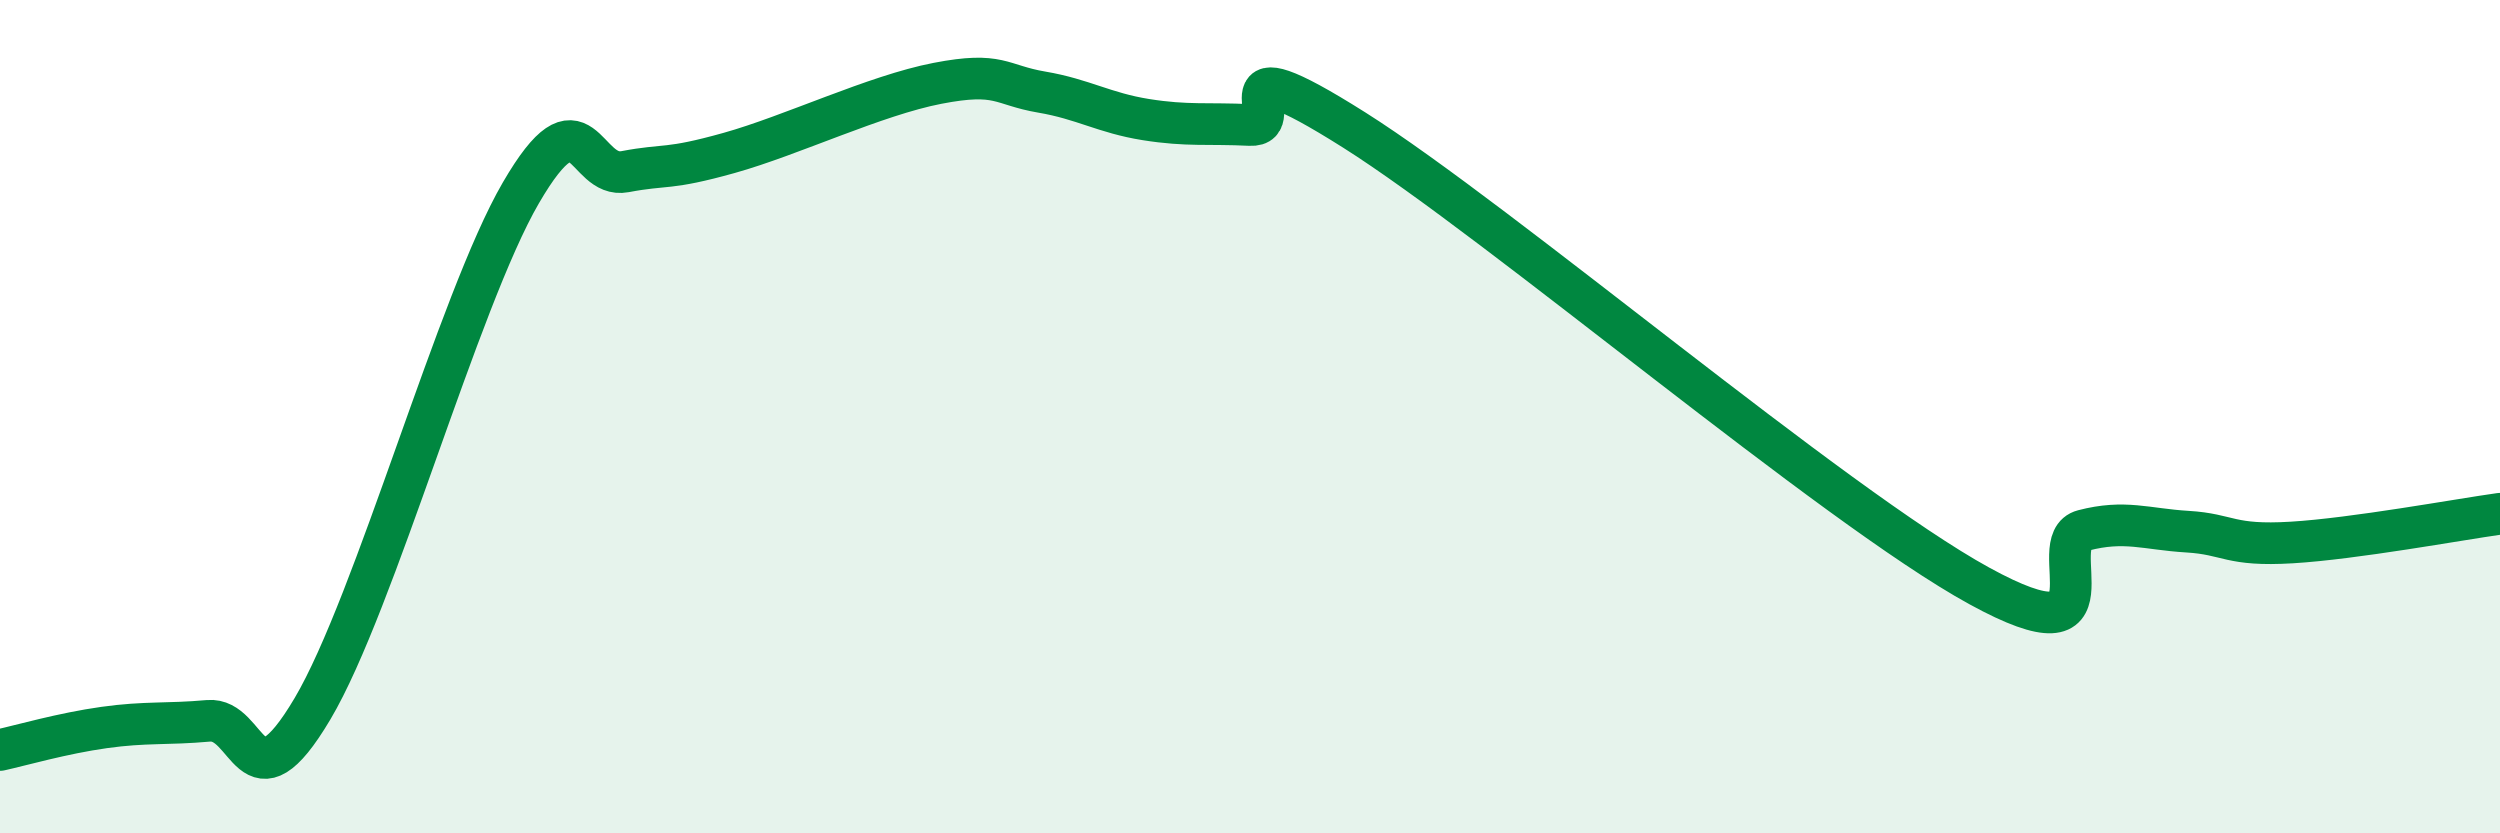
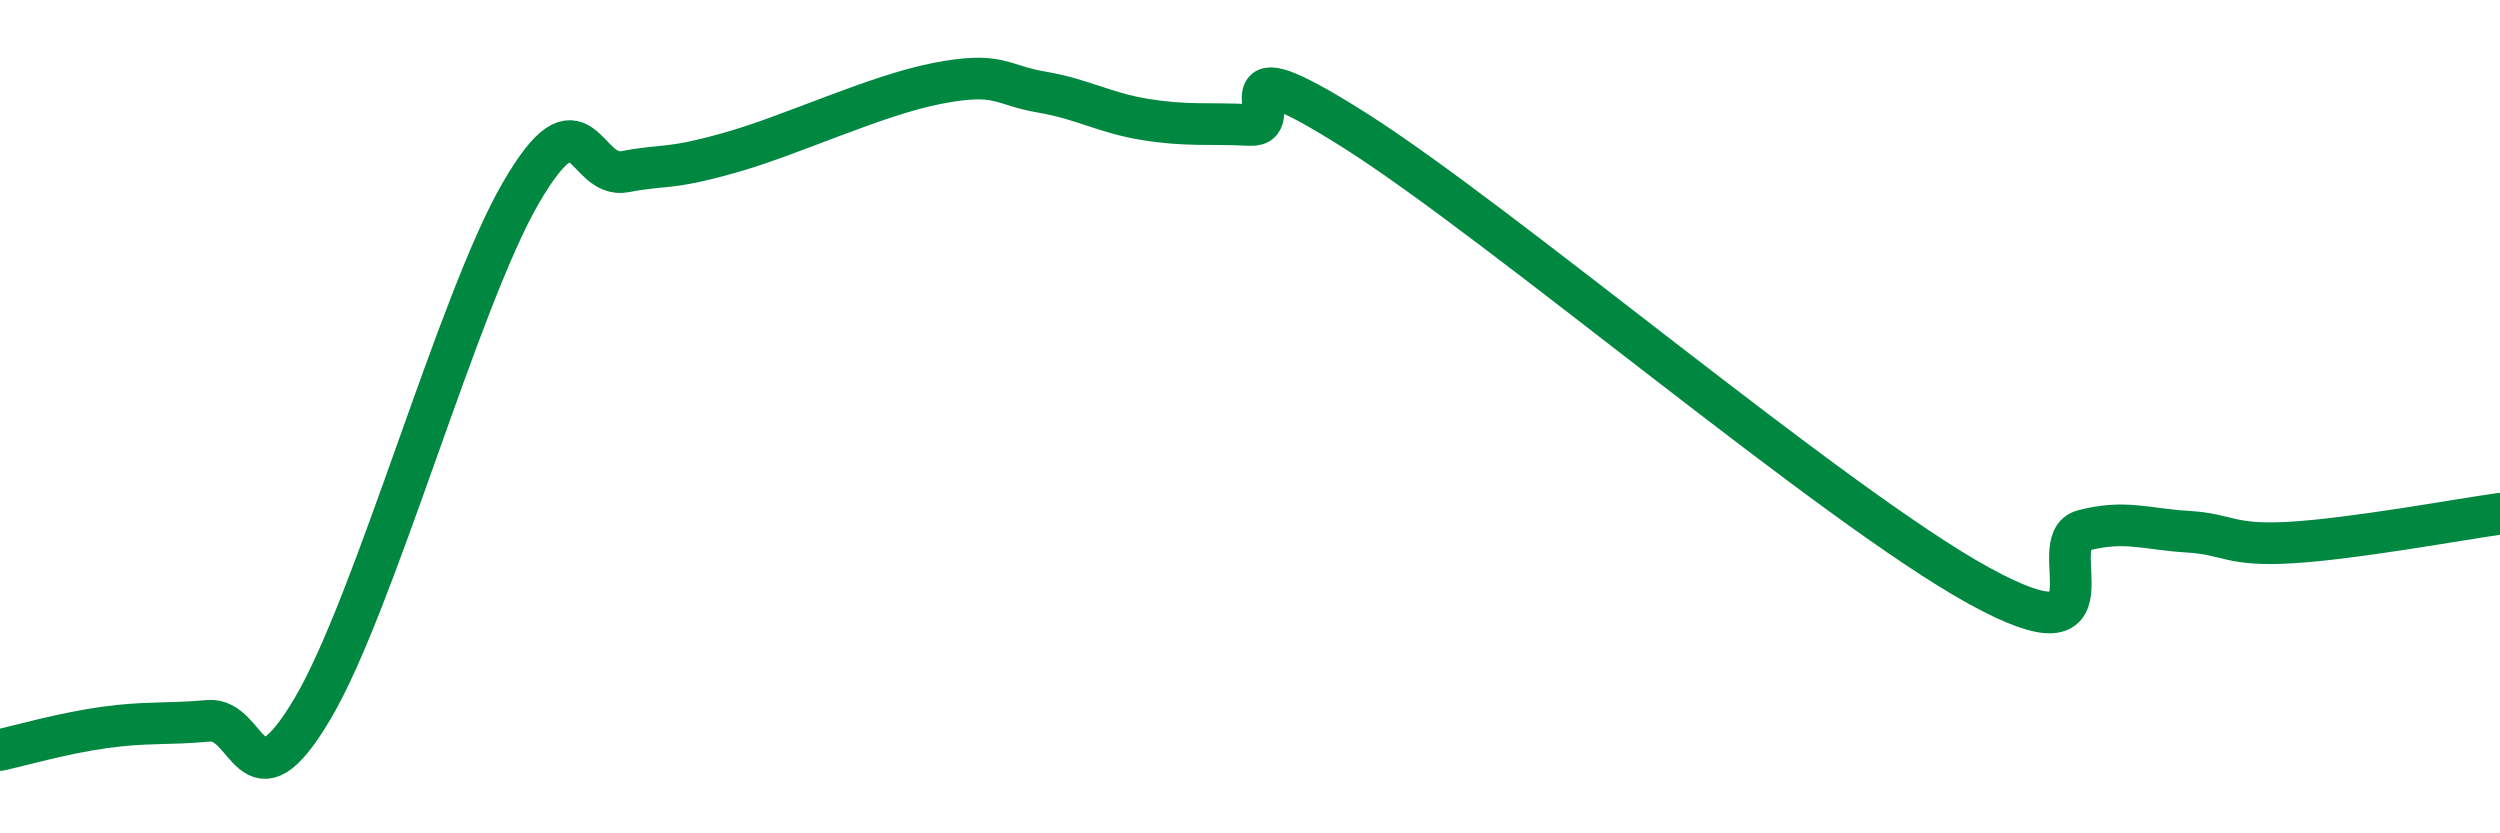
<svg xmlns="http://www.w3.org/2000/svg" width="60" height="20" viewBox="0 0 60 20">
-   <path d="M 0,18 C 0.5,17.89 1.5,17.6 2.5,17.46 C 3.5,17.32 4,17.39 5,17.3 C 6,17.21 6,19.54 7.5,17.01 C 9,14.48 11,7.21 12.5,4.63 C 14,2.05 14,4.31 15,4.12 C 16,3.93 16,4.09 17.5,3.67 C 19,3.25 21,2.29 22.5,2 C 24,1.71 24,2.04 25,2.21 C 26,2.38 26.5,2.71 27.5,2.87 C 28.5,3.03 29,2.95 30,3 C 31,3.05 29,0.91 32.5,3.12 C 36,5.33 44,12.14 47.5,14.06 C 51,15.98 49,12.99 50,12.73 C 51,12.47 51.5,12.7 52.5,12.76 C 53.5,12.82 53.5,13.11 55,13.02 C 56.5,12.93 59,12.47 60,12.33L60 20L0 20Z" fill="#008740" opacity="0.1" stroke-linecap="round" stroke-linejoin="round" />
  <path d="M 0,18 C 0.5,17.89 1.5,17.6 2.5,17.46 C 3.5,17.32 4,17.39 5,17.3 C 6,17.21 6,19.54 7.5,17.01 C 9,14.48 11,7.21 12.5,4.63 C 14,2.05 14,4.31 15,4.12 C 16,3.93 16,4.09 17.5,3.67 C 19,3.25 21,2.29 22.5,2 C 24,1.71 24,2.04 25,2.21 C 26,2.38 26.5,2.71 27.5,2.87 C 28.5,3.03 29,2.95 30,3 C 31,3.05 29,0.91 32.5,3.12 C 36,5.33 44,12.14 47.5,14.06 C 51,15.98 49,12.99 50,12.73 C 51,12.47 51.5,12.7 52.5,12.76 C 53.5,12.82 53.5,13.11 55,13.02 C 56.5,12.93 59,12.47 60,12.33" stroke="#008740" stroke-width="1" fill="none" stroke-linecap="round" stroke-linejoin="round" />
</svg>